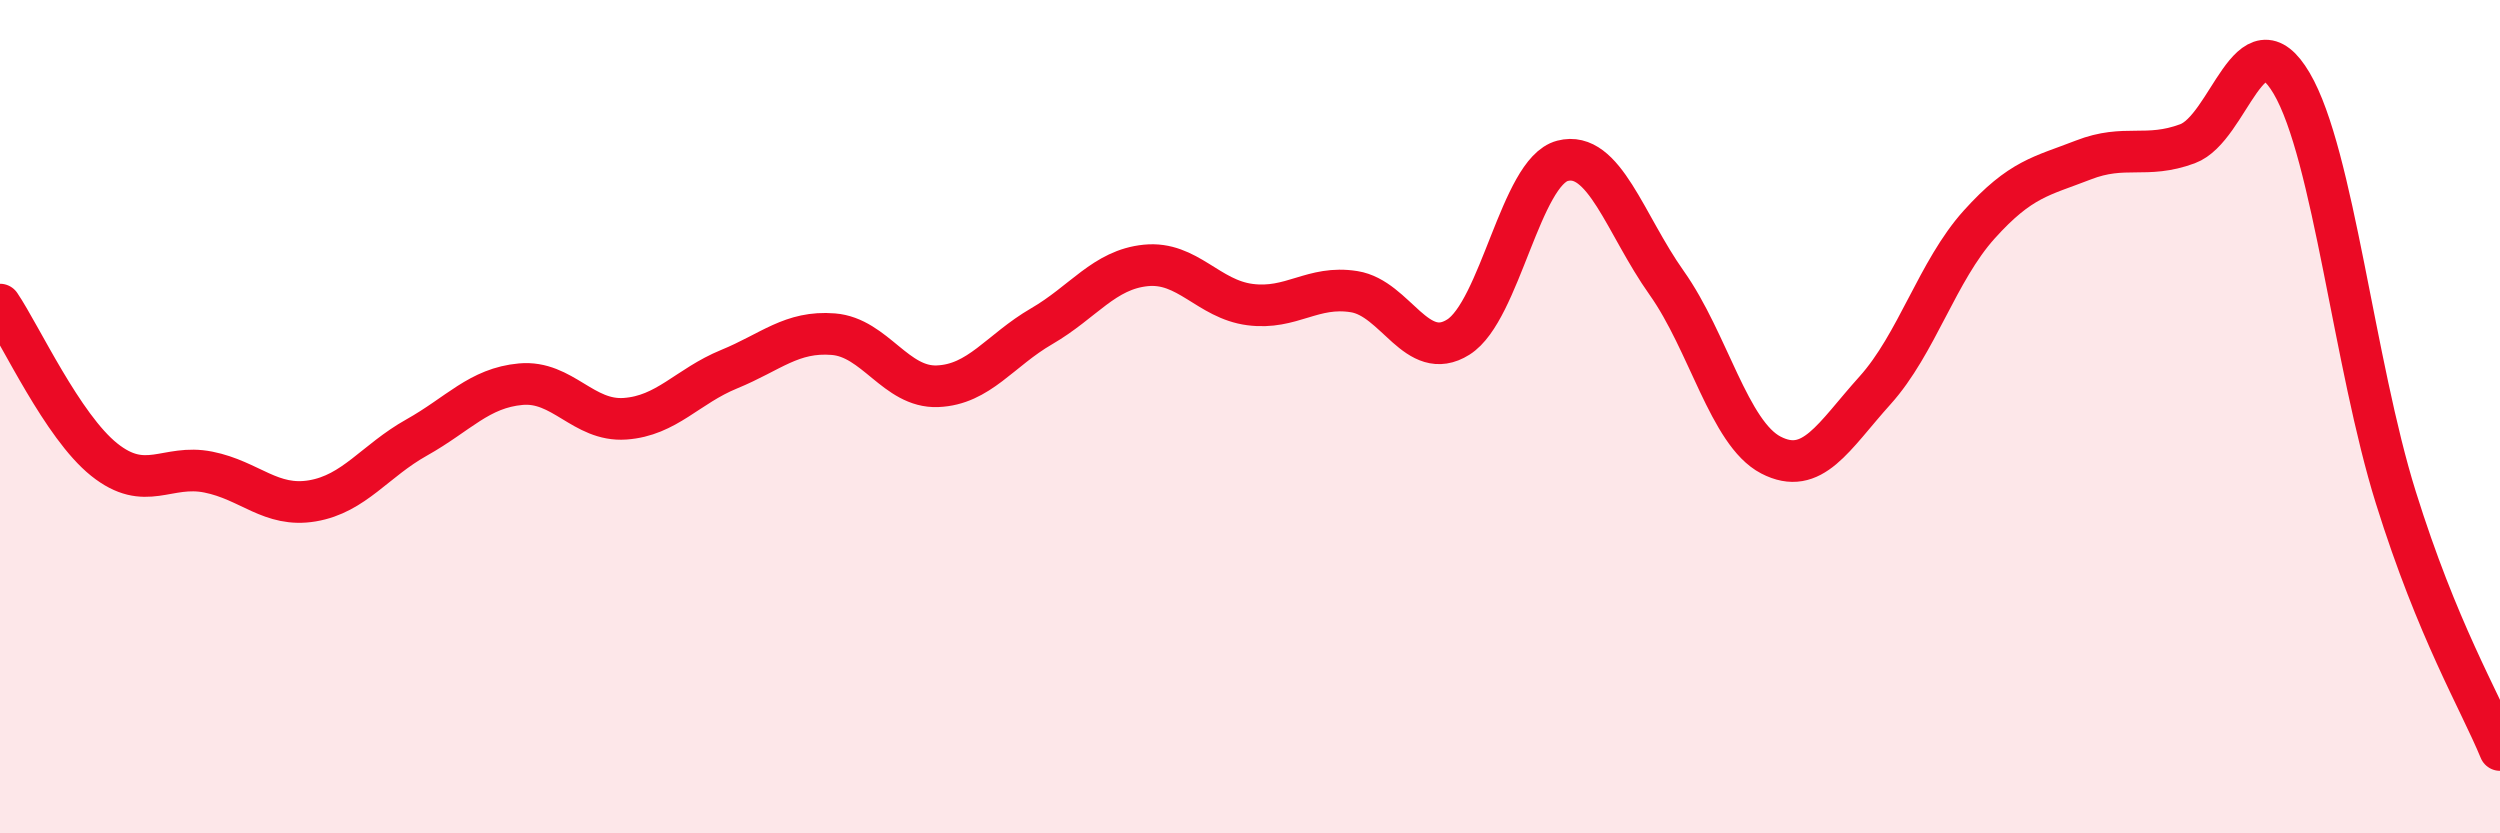
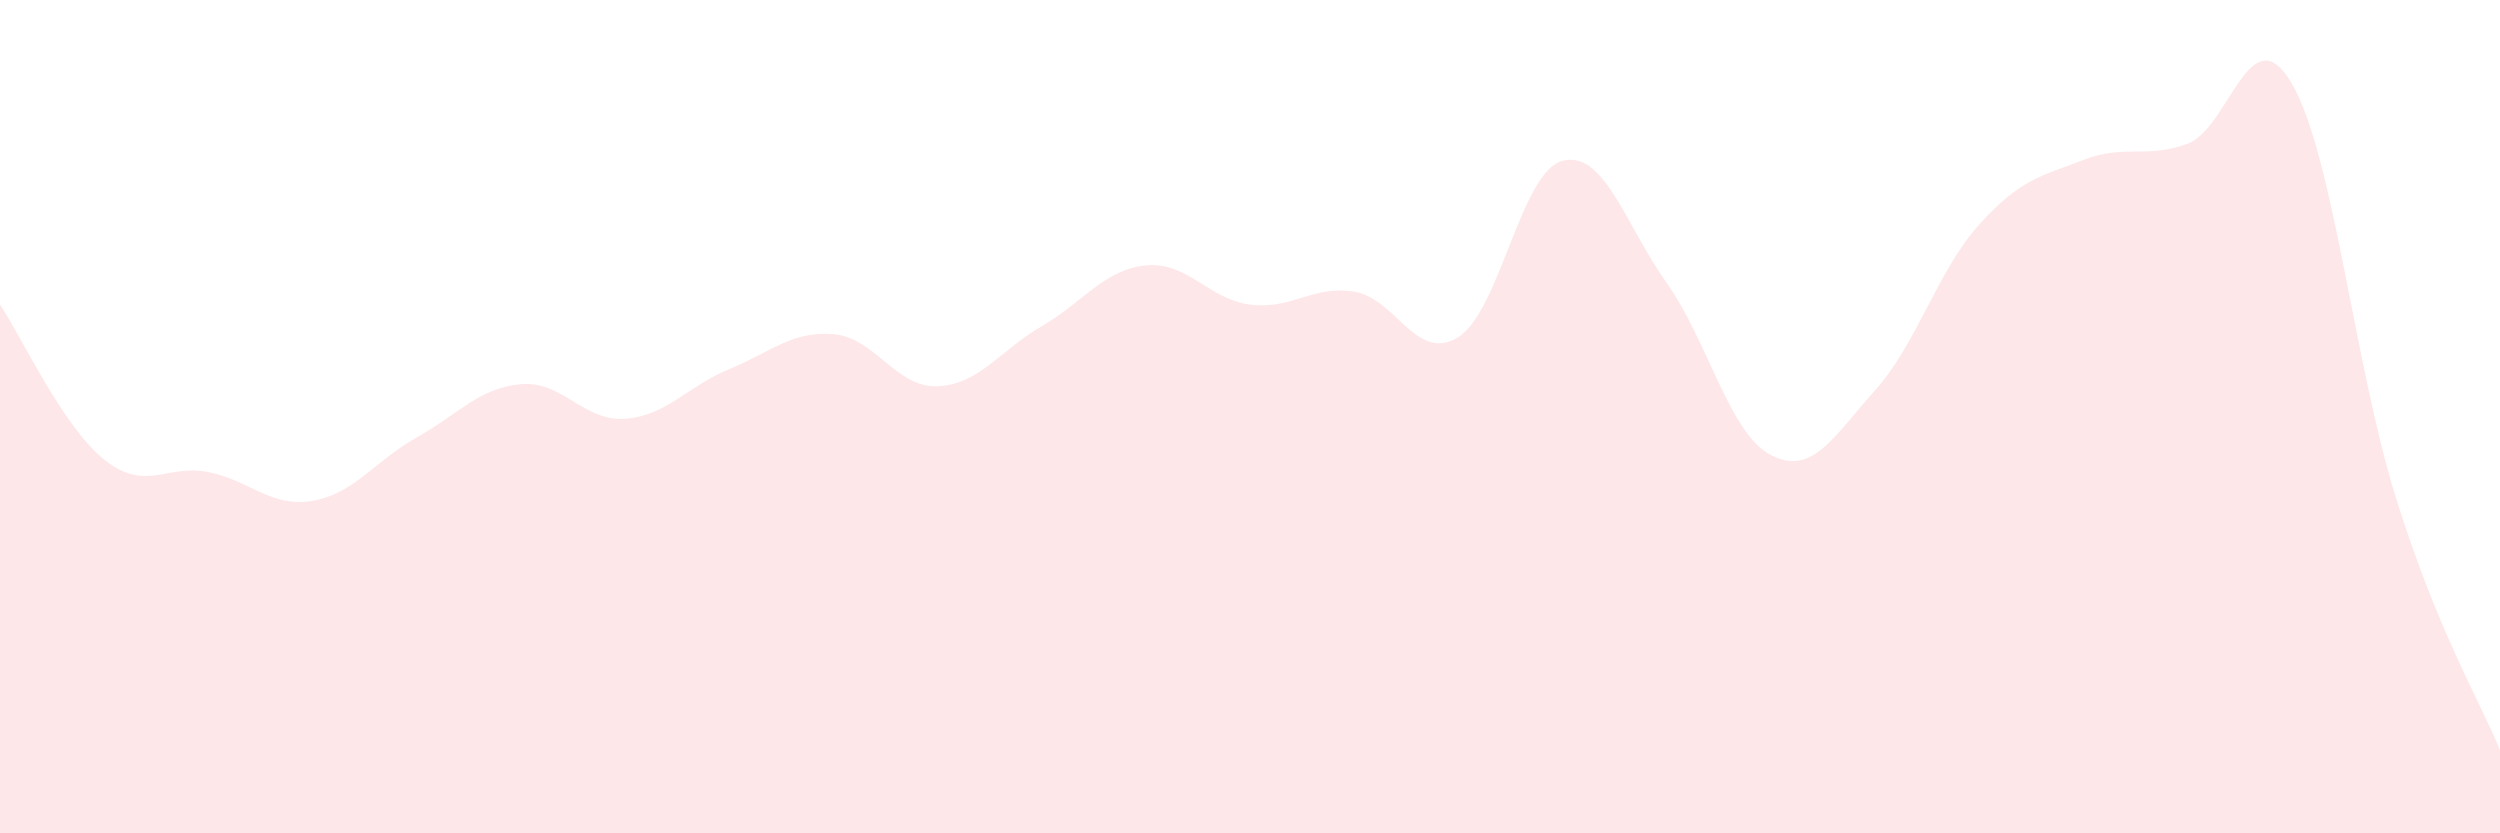
<svg xmlns="http://www.w3.org/2000/svg" width="60" height="20" viewBox="0 0 60 20">
  <path d="M 0,7.31 C 0.5,8.05 1.5,10.23 2.5,11.03 C 3.5,11.83 4,11.13 5,11.33 C 6,11.53 6.5,12.19 7.5,12.02 C 8.5,11.85 9,11.06 10,10.5 C 11,9.94 11.5,9.31 12.5,9.22 C 13.5,9.13 14,10.12 15,10.05 C 16,9.98 16.5,9.27 17.5,8.86 C 18.5,8.45 19,7.94 20,8.02 C 21,8.1 21.5,9.31 22.5,9.27 C 23.5,9.23 24,8.41 25,7.83 C 26,7.25 26.5,6.47 27.5,6.37 C 28.5,6.27 29,7.18 30,7.31 C 31,7.44 31.5,6.84 32.5,7 C 33.5,7.16 34,8.72 35,8.09 C 36,7.46 36.5,4.12 37.5,3.86 C 38.5,3.6 39,5.38 40,6.79 C 41,8.2 41.5,10.4 42.5,10.92 C 43.5,11.44 44,10.48 45,9.37 C 46,8.26 46.5,6.5 47.5,5.39 C 48.5,4.28 49,4.23 50,3.84 C 51,3.45 51.5,3.82 52.5,3.45 C 53.5,3.08 54,0.3 55,2 C 56,3.7 56.5,8.74 57.5,11.94 C 58.5,15.14 59.5,16.79 60,18L60 20L0 20Z" fill="#EB0A25" opacity="0.1" stroke-linecap="round" stroke-linejoin="round" />
-   <path d="M 0,7.31 C 0.5,8.05 1.5,10.23 2.5,11.03 C 3.5,11.83 4,11.13 5,11.33 C 6,11.53 6.5,12.19 7.5,12.02 C 8.5,11.85 9,11.06 10,10.5 C 11,9.94 11.5,9.31 12.5,9.22 C 13.5,9.13 14,10.12 15,10.05 C 16,9.98 16.5,9.27 17.5,8.86 C 18.5,8.45 19,7.94 20,8.02 C 21,8.1 21.5,9.31 22.5,9.27 C 23.5,9.23 24,8.41 25,7.83 C 26,7.25 26.5,6.47 27.5,6.37 C 28.5,6.27 29,7.18 30,7.31 C 31,7.44 31.5,6.84 32.5,7 C 33.5,7.16 34,8.72 35,8.09 C 36,7.46 36.5,4.12 37.5,3.86 C 38.5,3.6 39,5.38 40,6.79 C 41,8.2 41.5,10.4 42.5,10.92 C 43.5,11.44 44,10.48 45,9.37 C 46,8.26 46.5,6.5 47.5,5.39 C 48.5,4.28 49,4.23 50,3.84 C 51,3.45 51.5,3.82 52.5,3.45 C 53.5,3.08 54,0.3 55,2 C 56,3.7 56.5,8.74 57.5,11.94 C 58.5,15.14 59.5,16.79 60,18" stroke="#EB0A25" stroke-width="1" fill="none" stroke-linecap="round" stroke-linejoin="round" />
</svg>